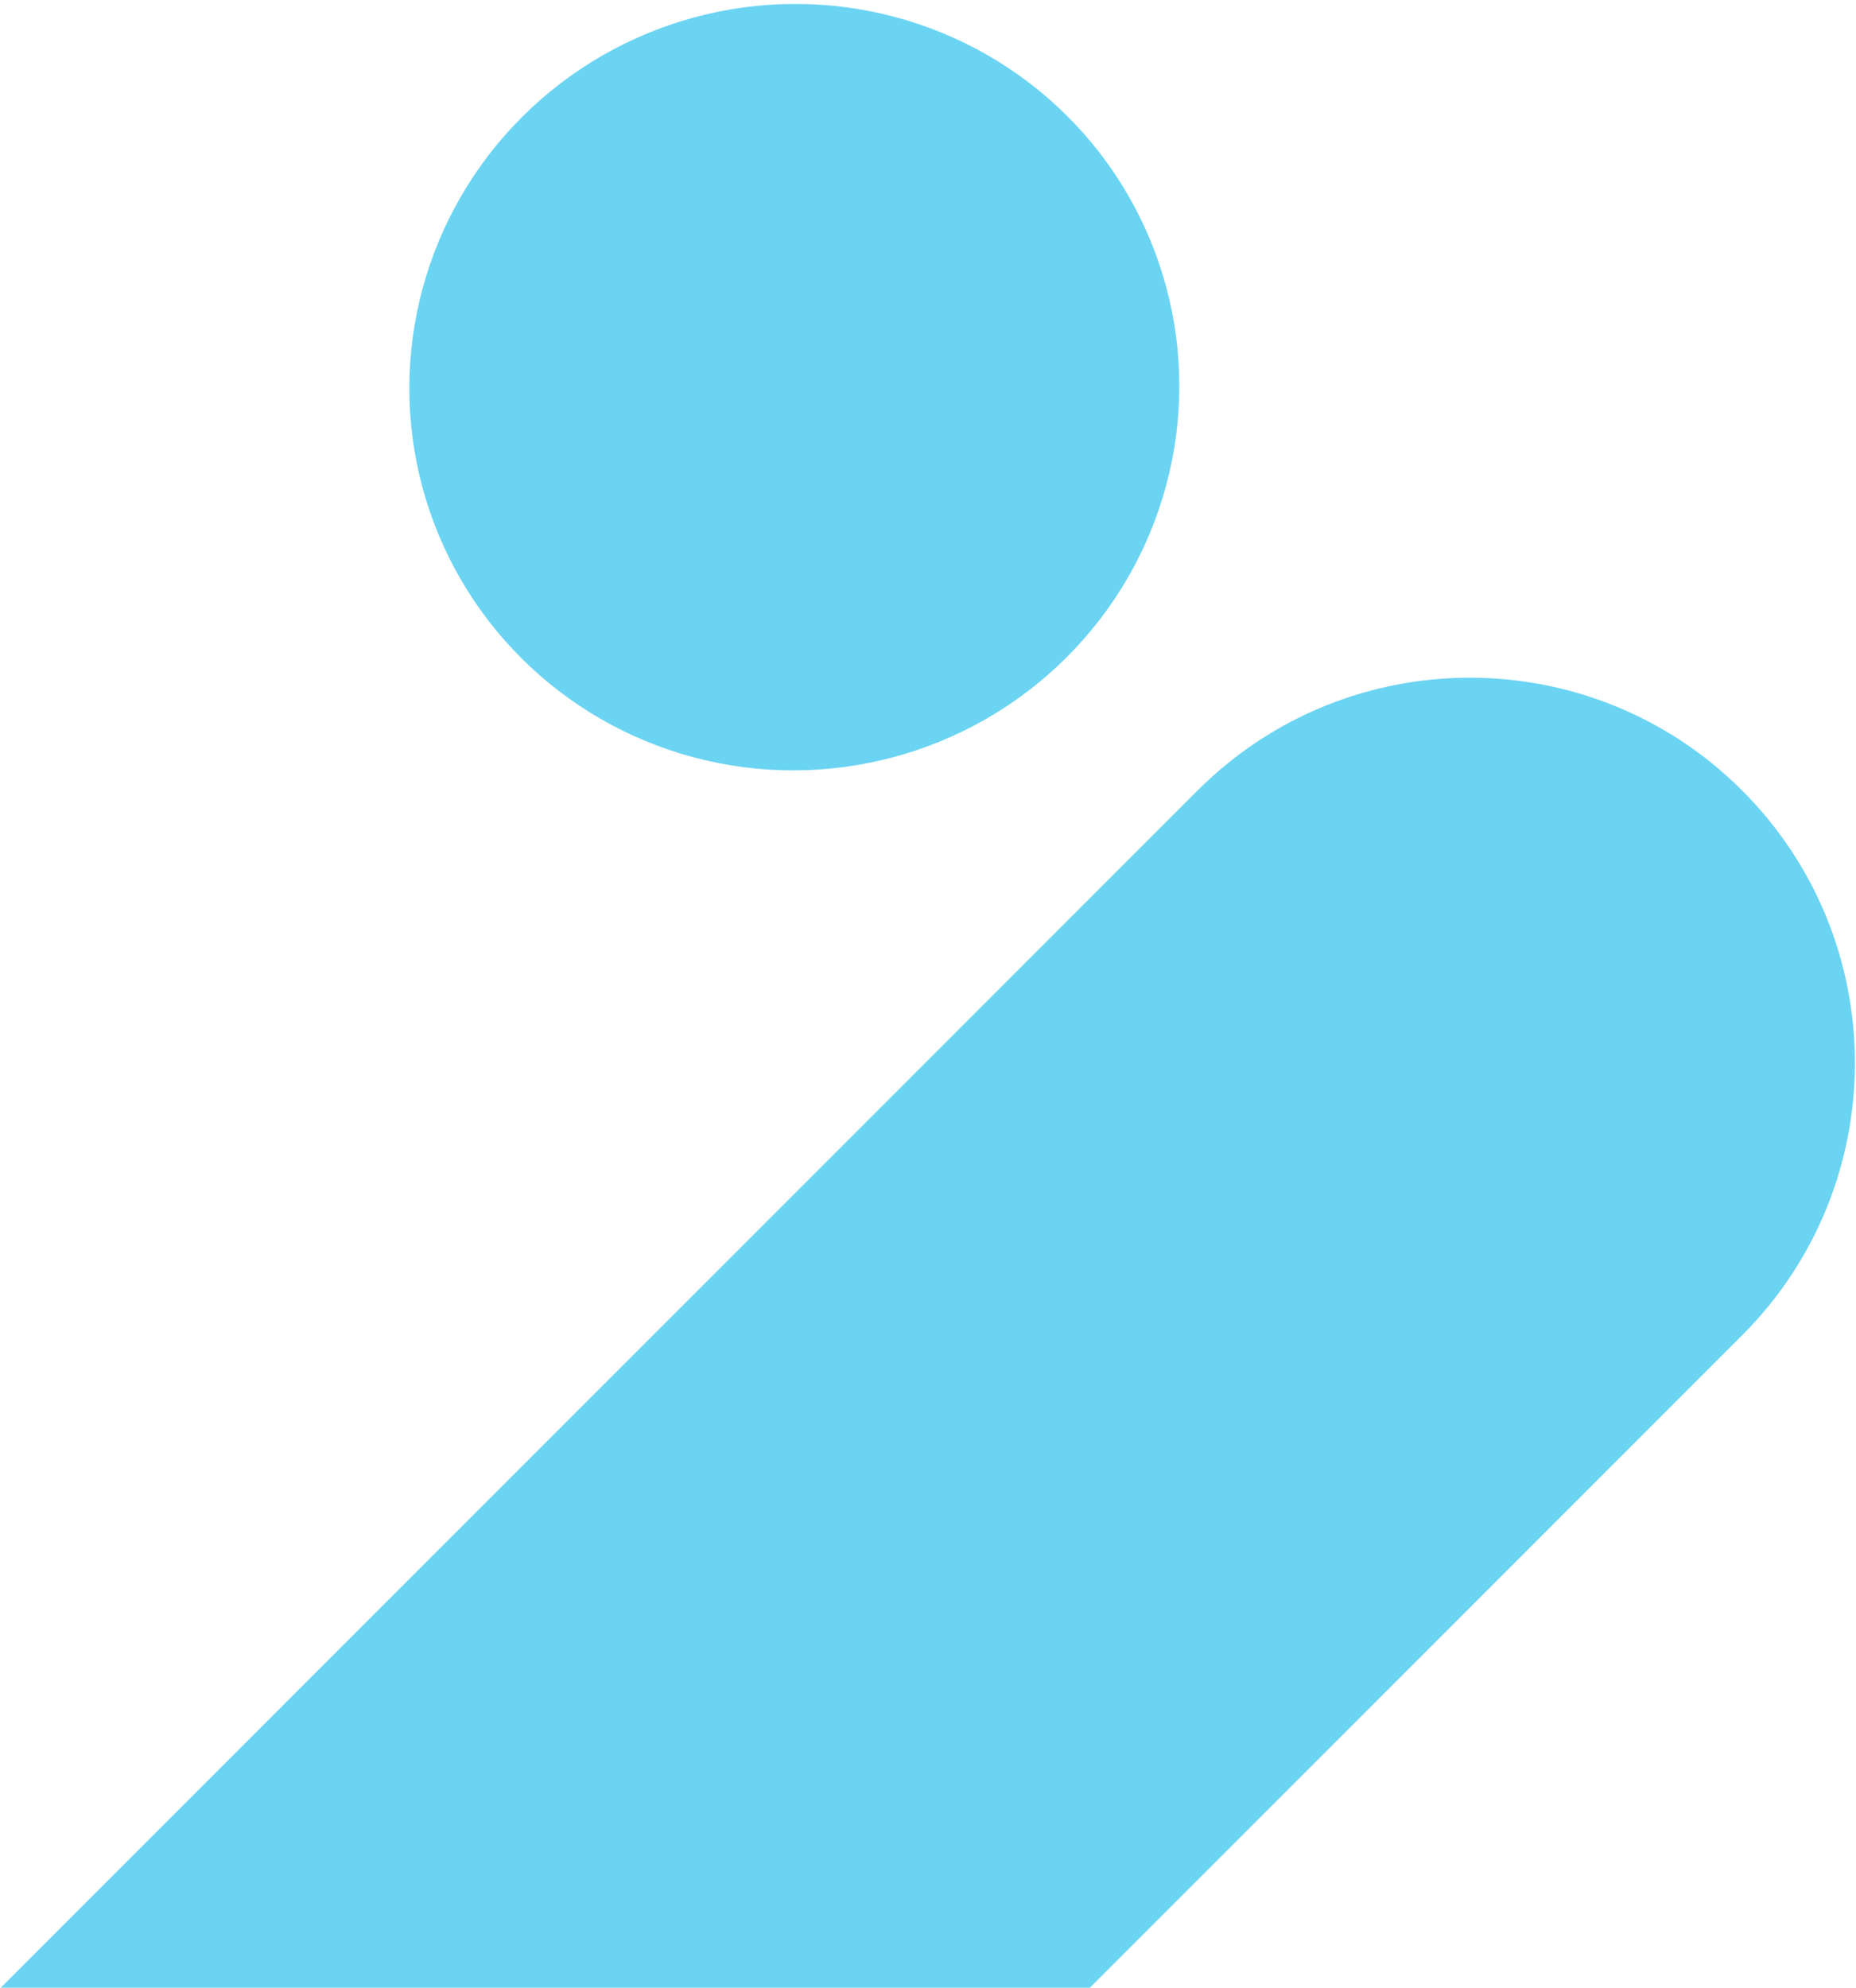
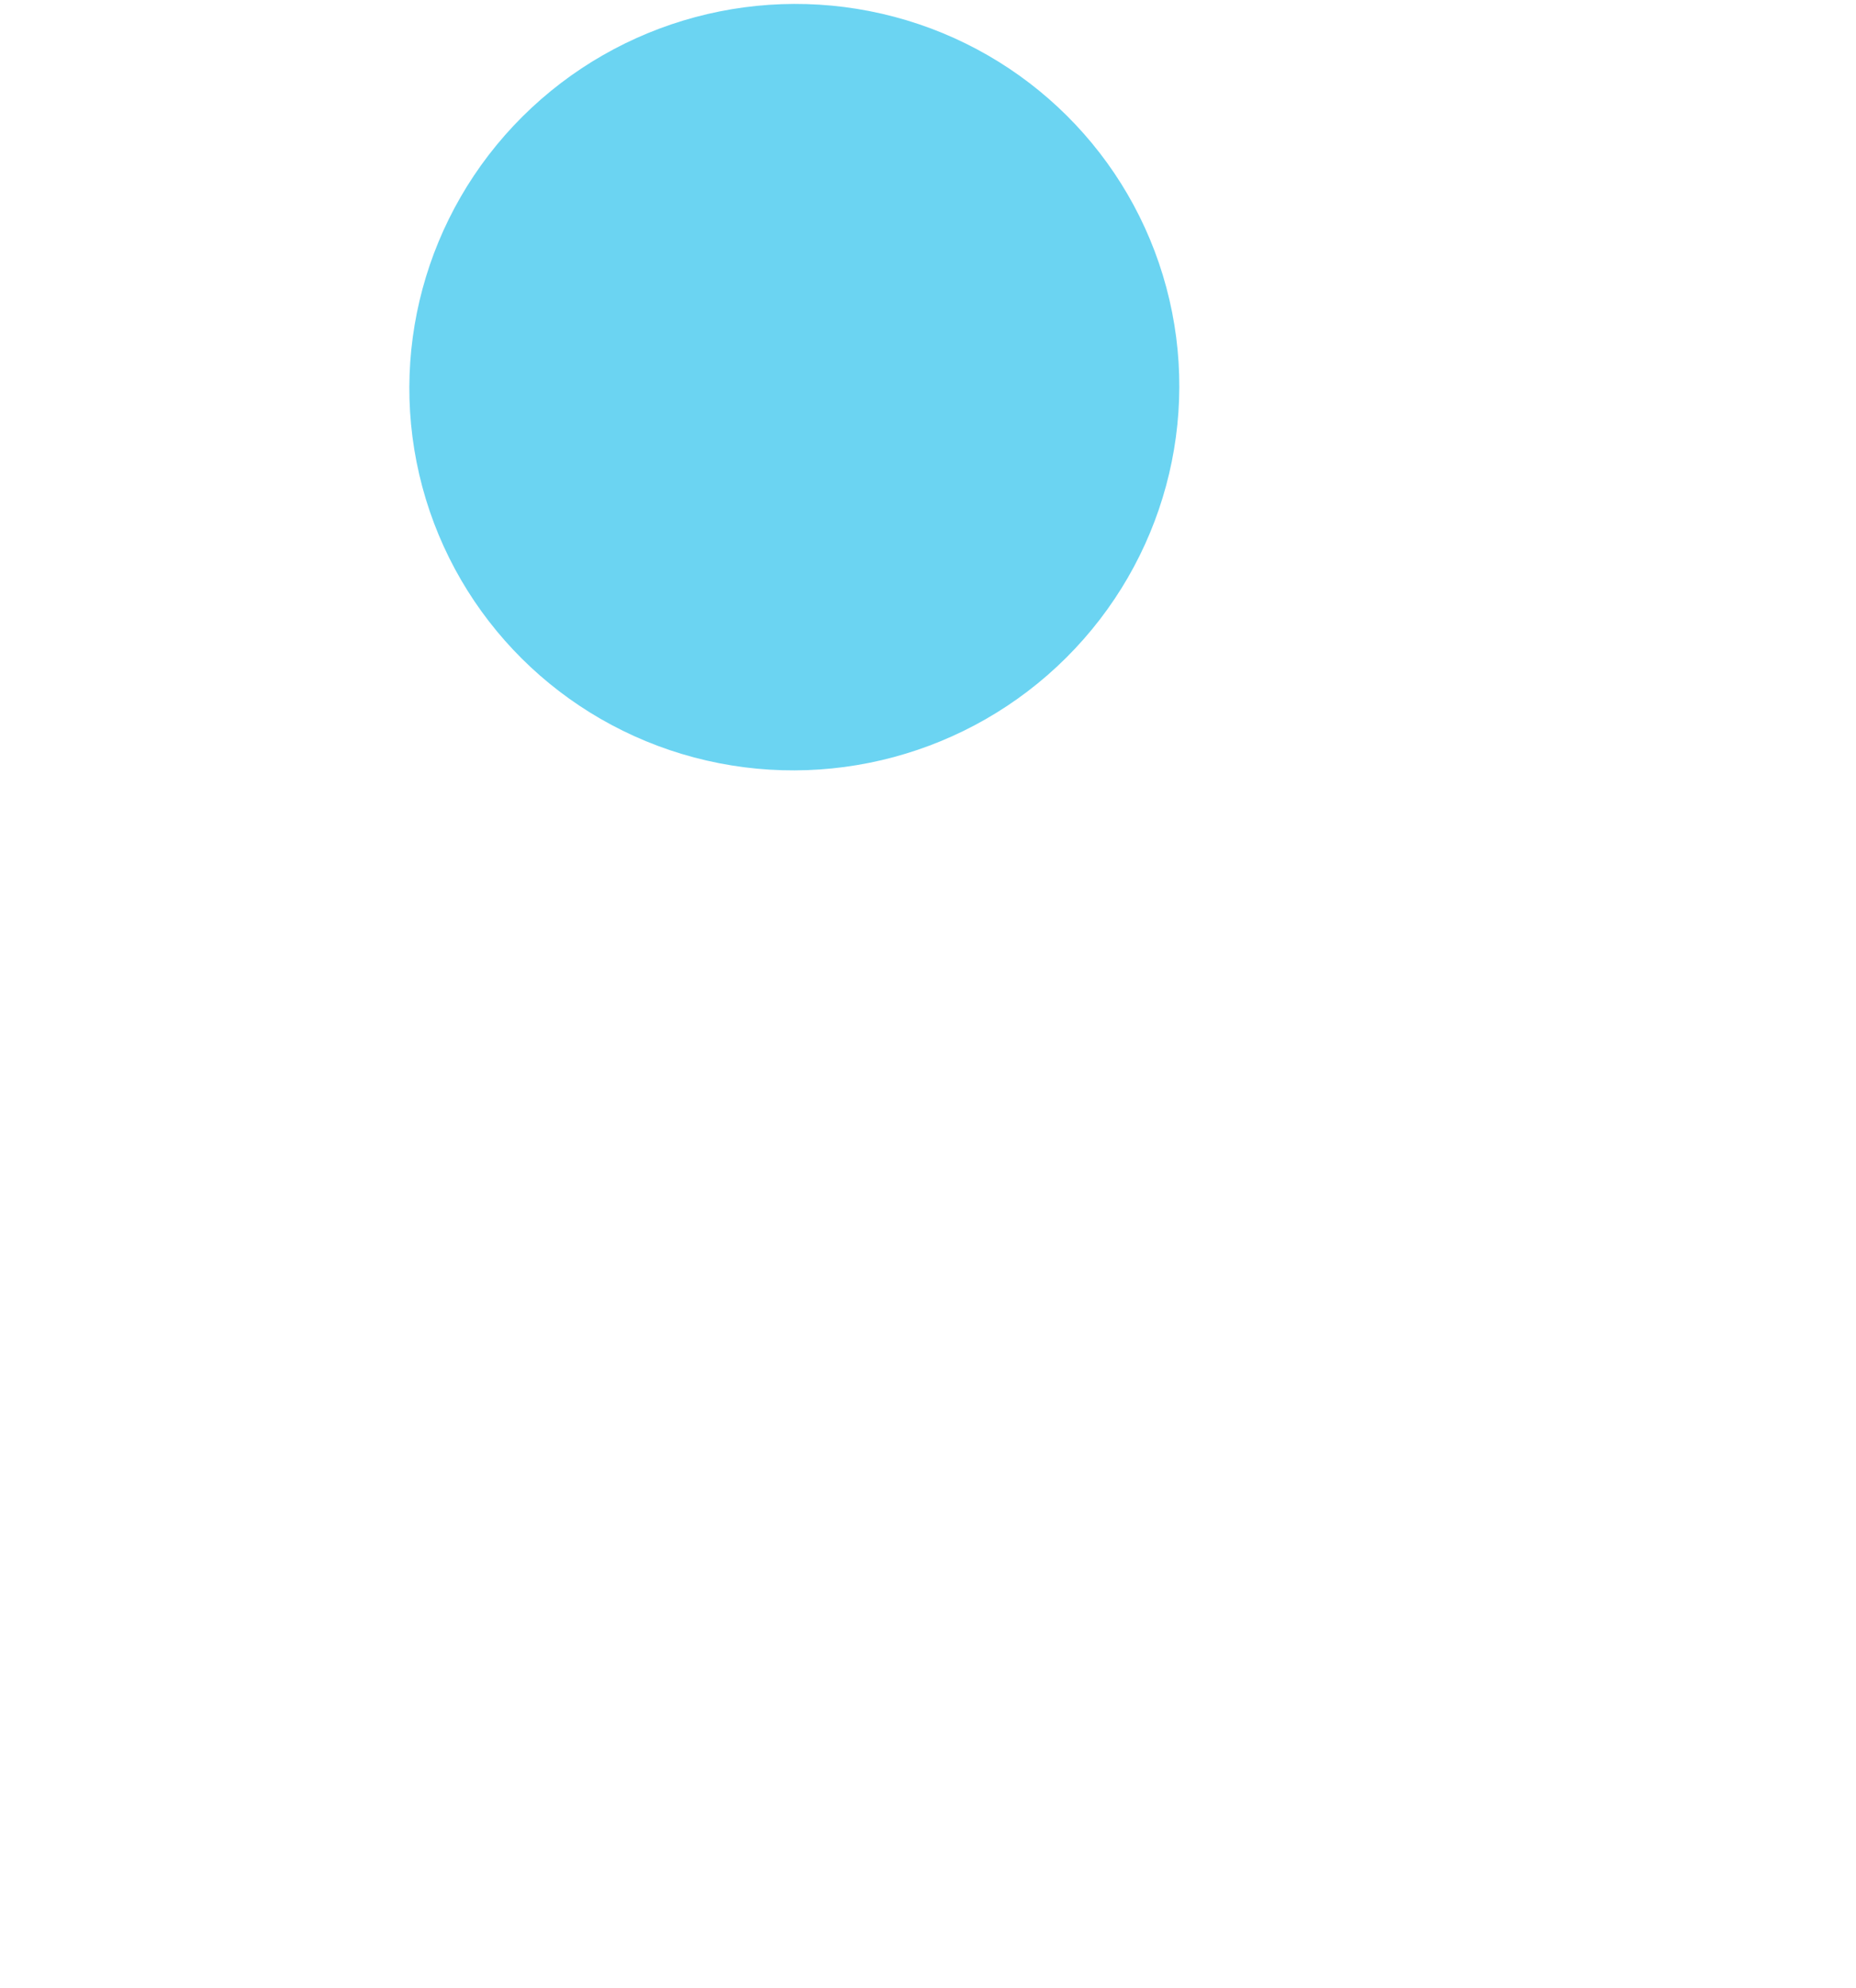
<svg xmlns="http://www.w3.org/2000/svg" width="368" height="394" viewBox="0 0 368 394" fill="none">
  <g clip-path="url(#clip0_3076_21056)">
-     <path d="M345.425 264.673C375.242 234.856 375.242 186.512 345.425 156.695V156.695C315.608 126.878 267.264 126.878 237.447 156.695L-98.479 492.621L9.499 600.599L345.425 264.673Z" fill="#6BD4F2" />
    <ellipse rx="76.352" ry="75.923" transform="matrix(-0.966 0.259 0.259 0.966 157.497 76.741)" fill="#6BD4F2" />
  </g>
  <defs>
    <clipPath id="clip0_3076_21056">
      <rect width="368" height="394" fill="white" />
    </clipPath>
  </defs>
</svg>